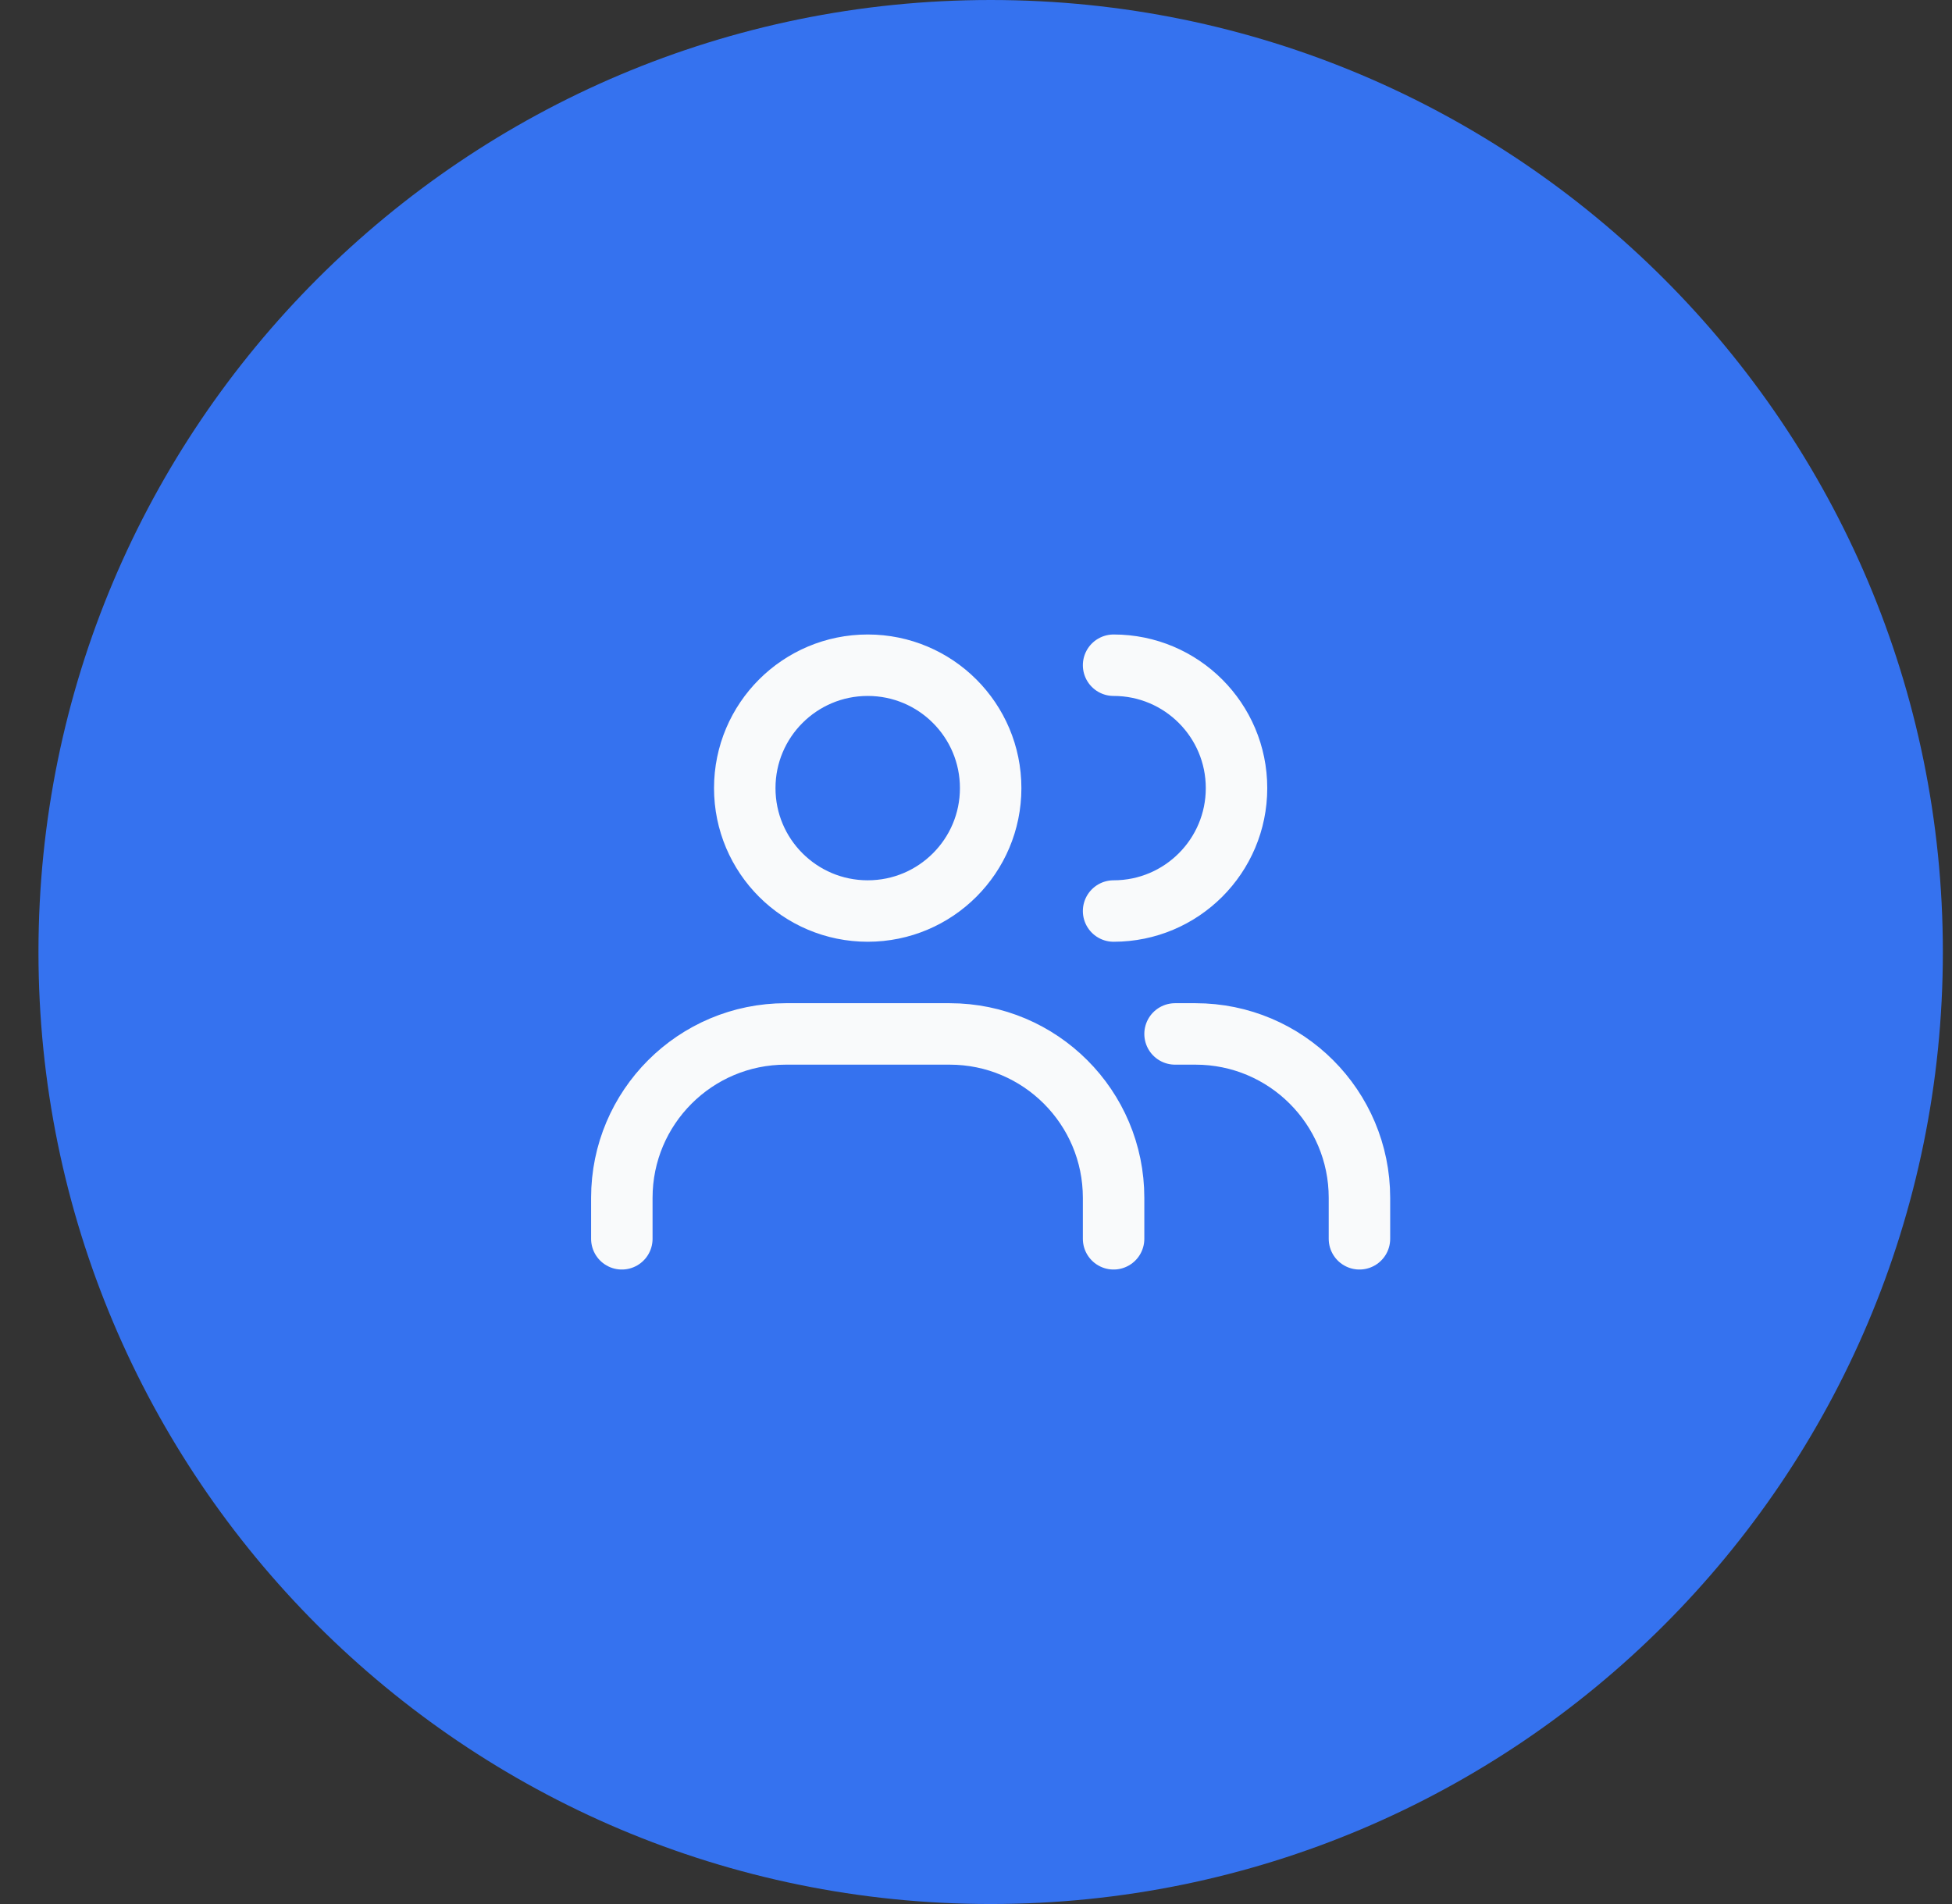
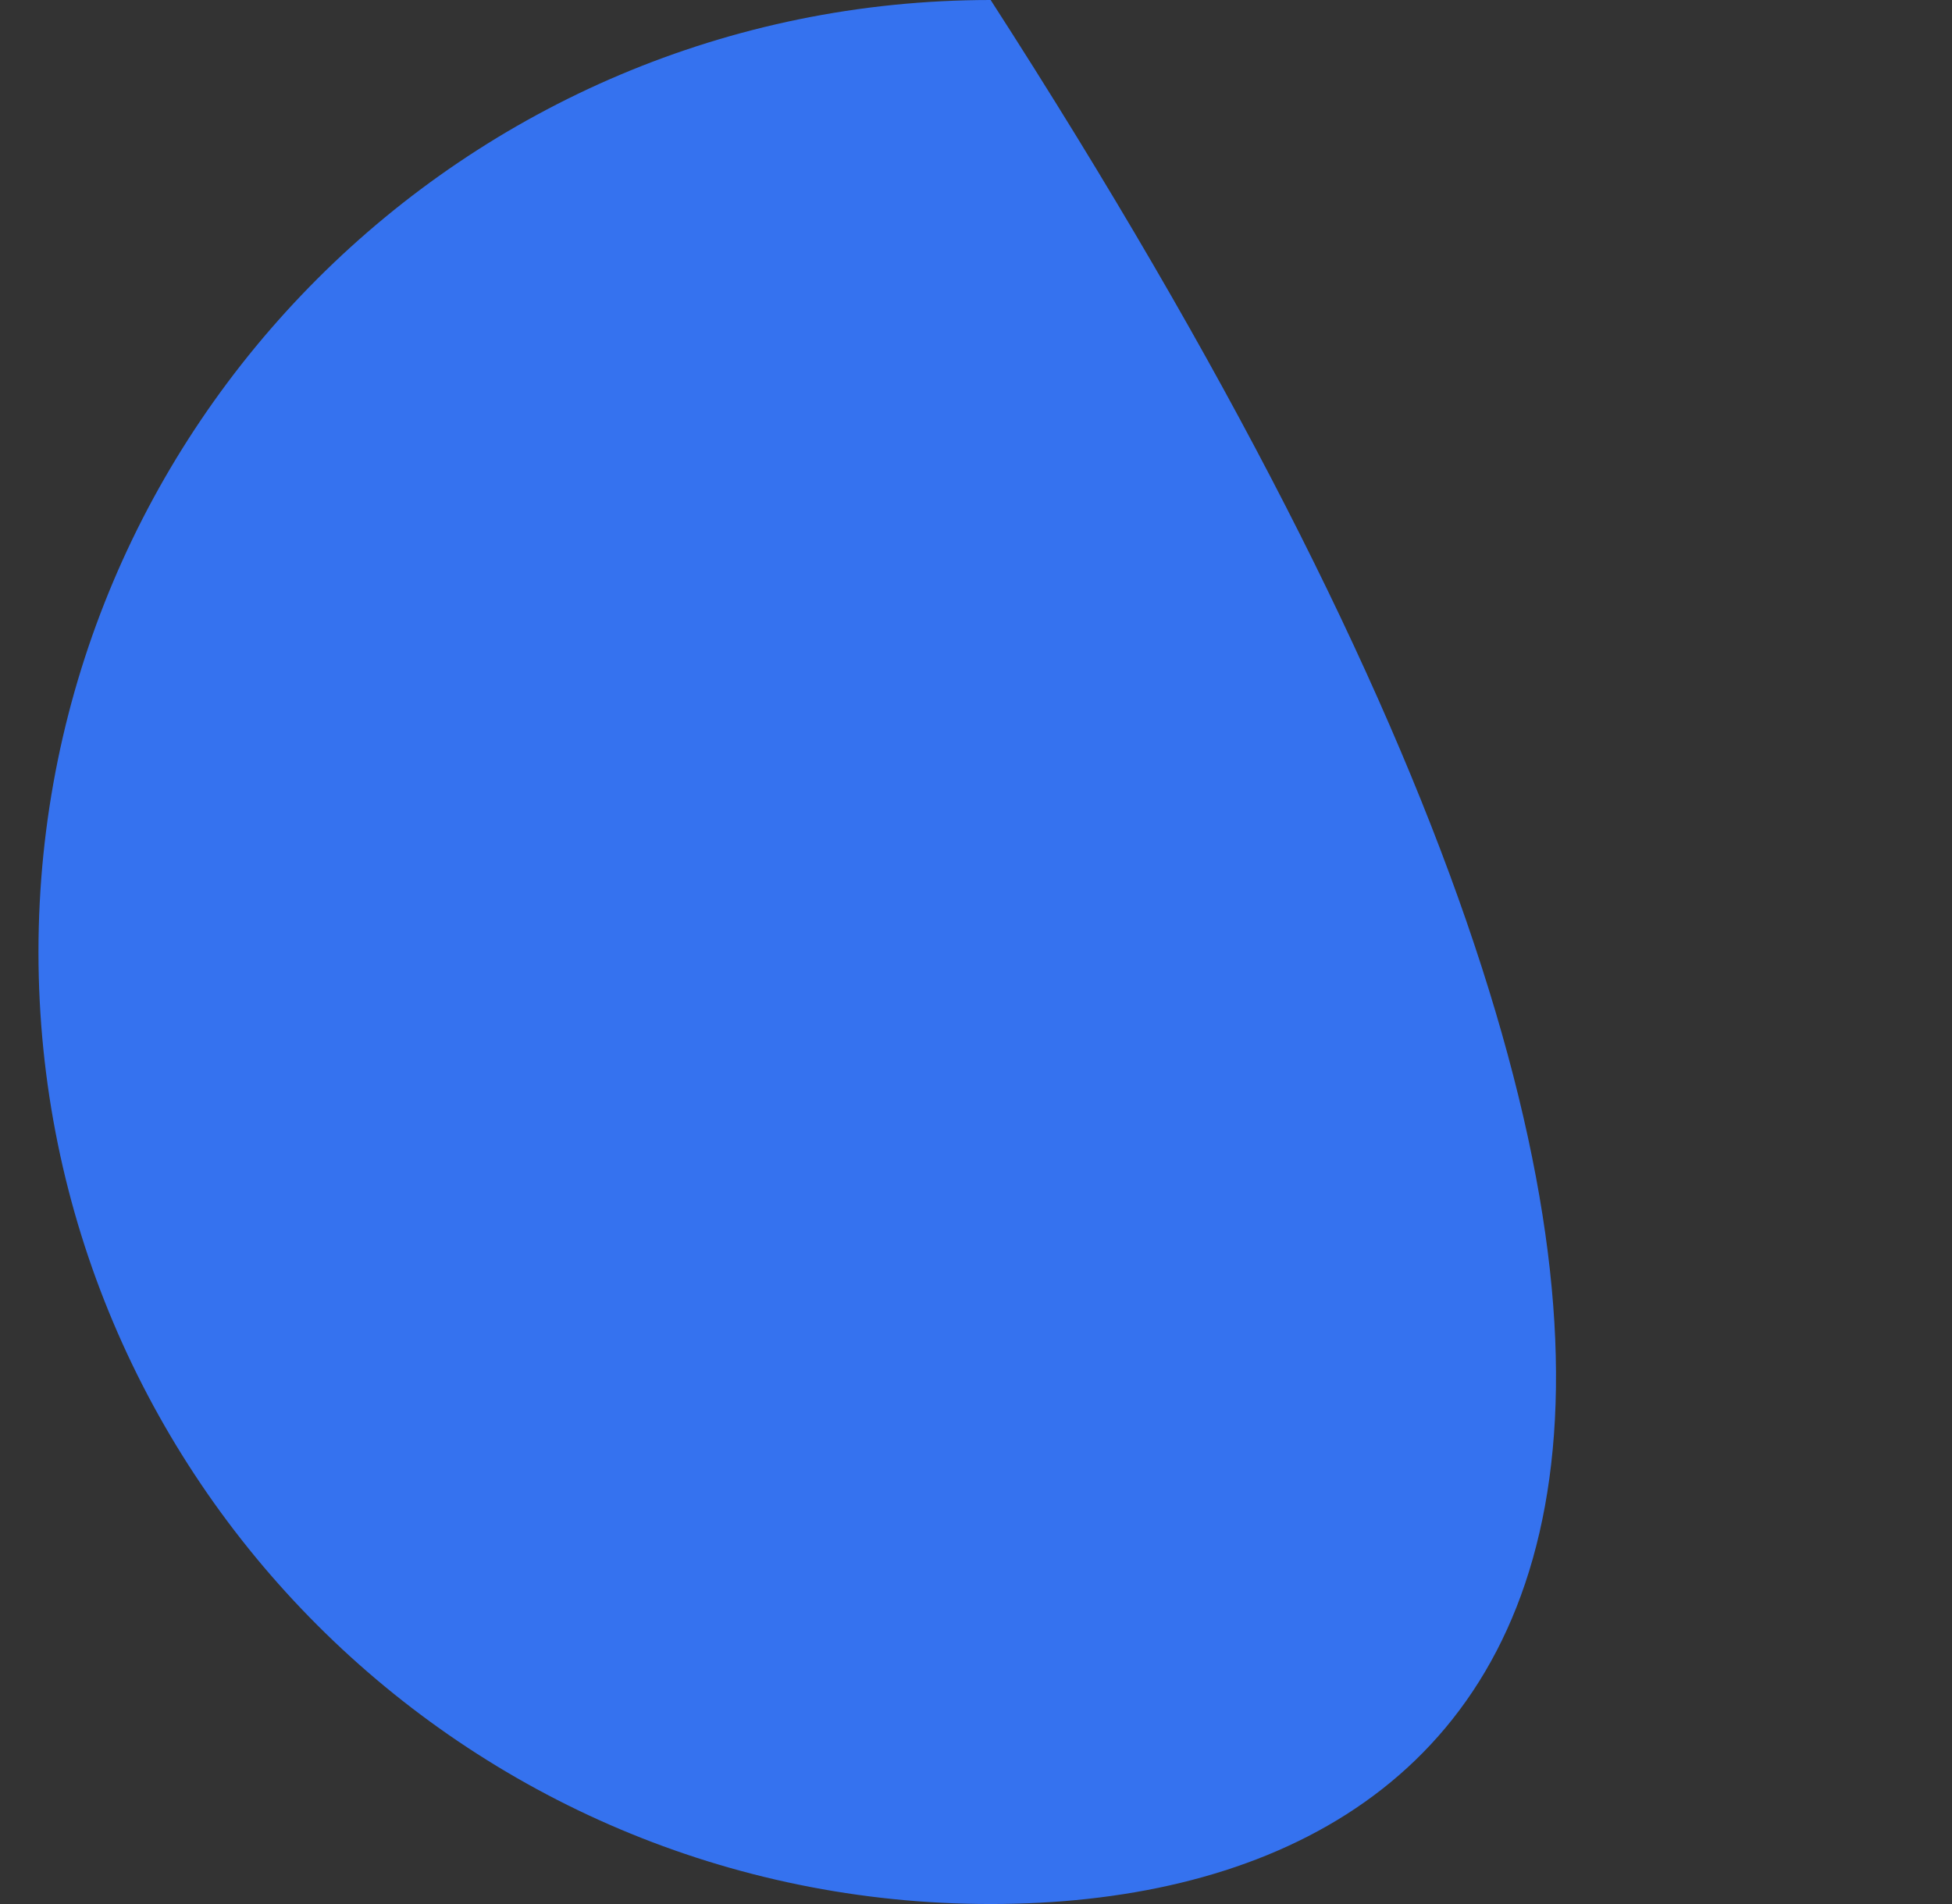
<svg xmlns="http://www.w3.org/2000/svg" width="41" height="40" viewBox="0 0 41 40" fill="none">
  <rect x="0" y="0" width="41" height="40" fill="#333333" stroke="none" />
-   <path d="M0.808 20C0.808 8.954 9.762 0 20.808 0C31.853 0 40.808 8.954 40.808 20C40.808 31.046 31.853 40 20.808 40C9.762 40 0.808 31.046 0.808 20Z" fill="#3572EF" />
-   <path d="M13.061 26.025V25.164C13.061 23.263 14.603 21.721 16.504 21.721H19.947C21.849 21.721 23.39 23.263 23.39 25.164V26.025M23.39 19.139C24.816 19.139 25.972 17.983 25.972 16.557C25.972 15.131 24.816 13.975 23.39 13.975M28.554 26.025V25.164C28.554 23.263 27.013 21.721 25.111 21.721H24.681M20.808 16.557C20.808 17.983 19.652 19.139 18.226 19.139C16.799 19.139 15.643 17.983 15.643 16.557C15.643 15.131 16.799 13.975 18.226 13.975C19.652 13.975 20.808 15.131 20.808 16.557Z" stroke="#F9FAFB" stroke-width="1.291" stroke-linecap="round" stroke-linejoin="round" />
+   <path d="M0.808 20C0.808 8.954 9.762 0 20.808 0C40.808 31.046 31.853 40 20.808 40C9.762 40 0.808 31.046 0.808 20Z" fill="#3572EF" />
</svg>